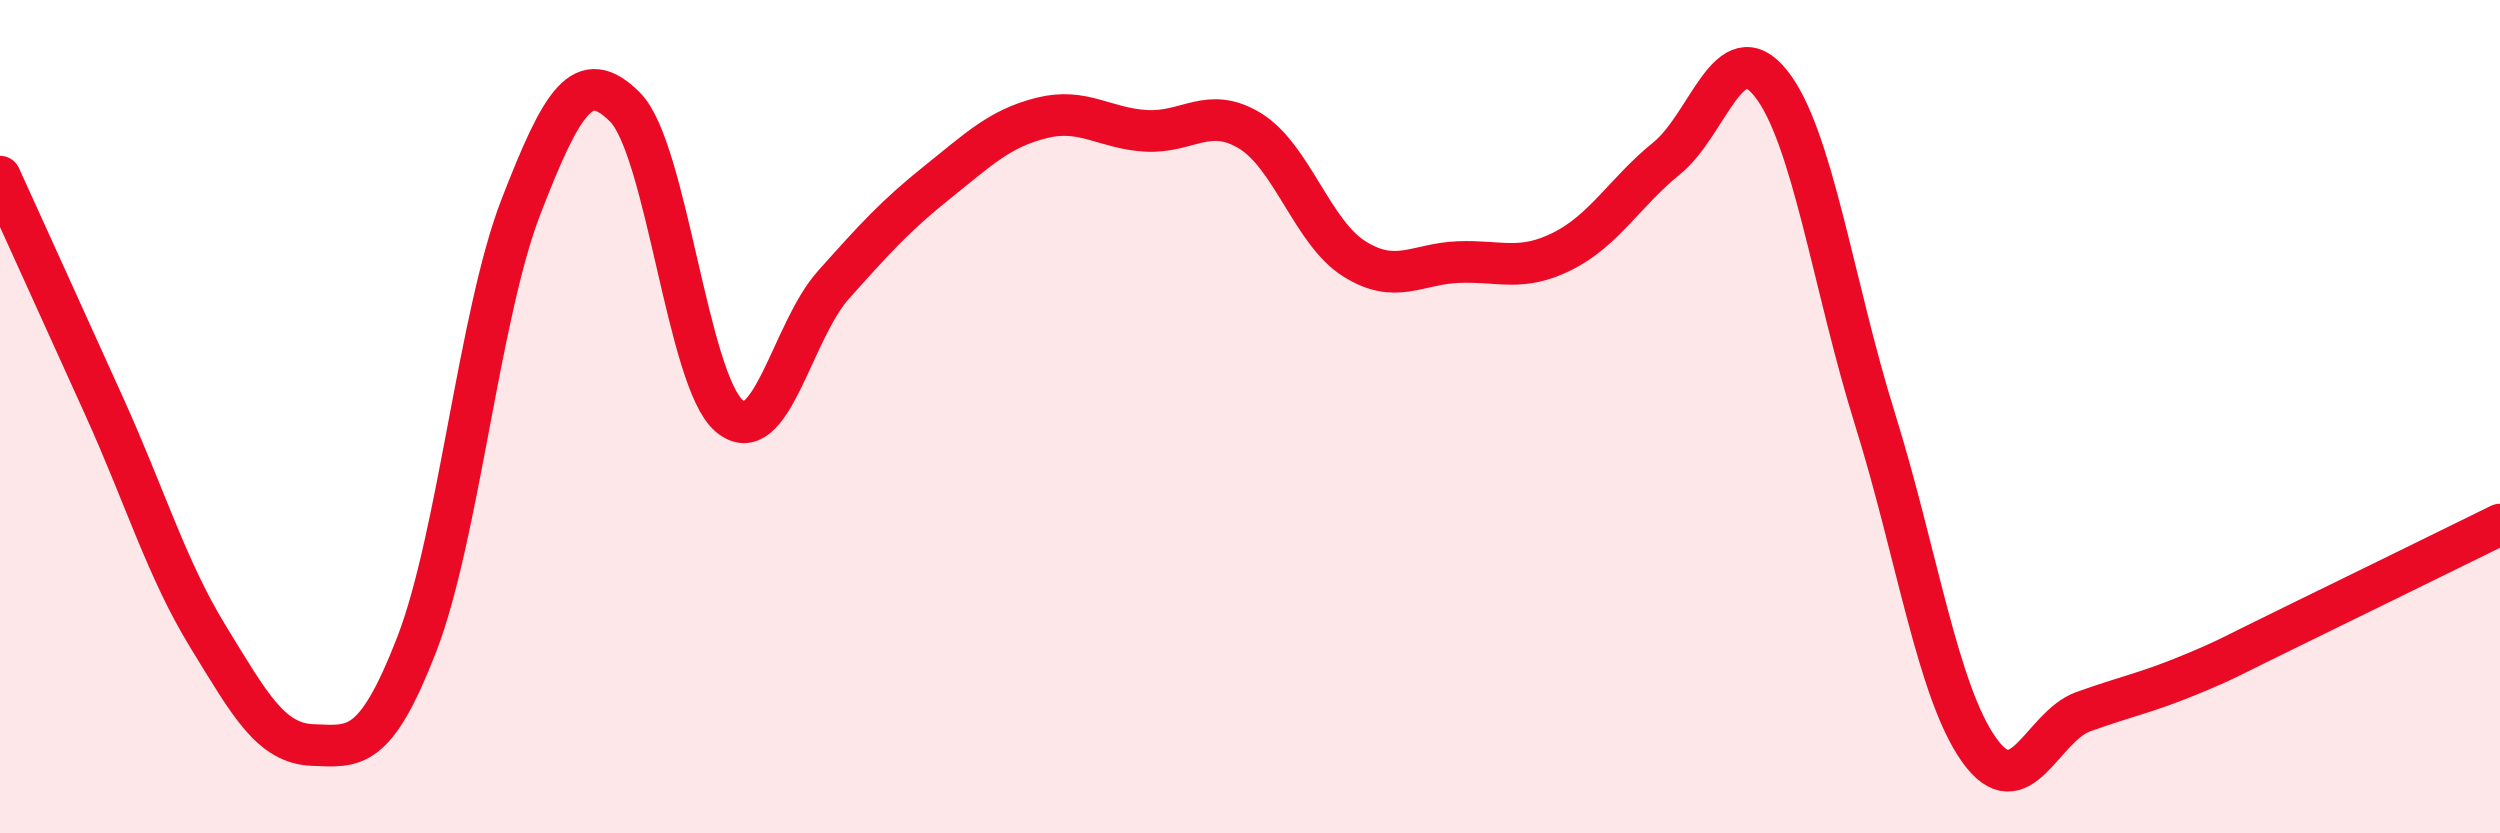
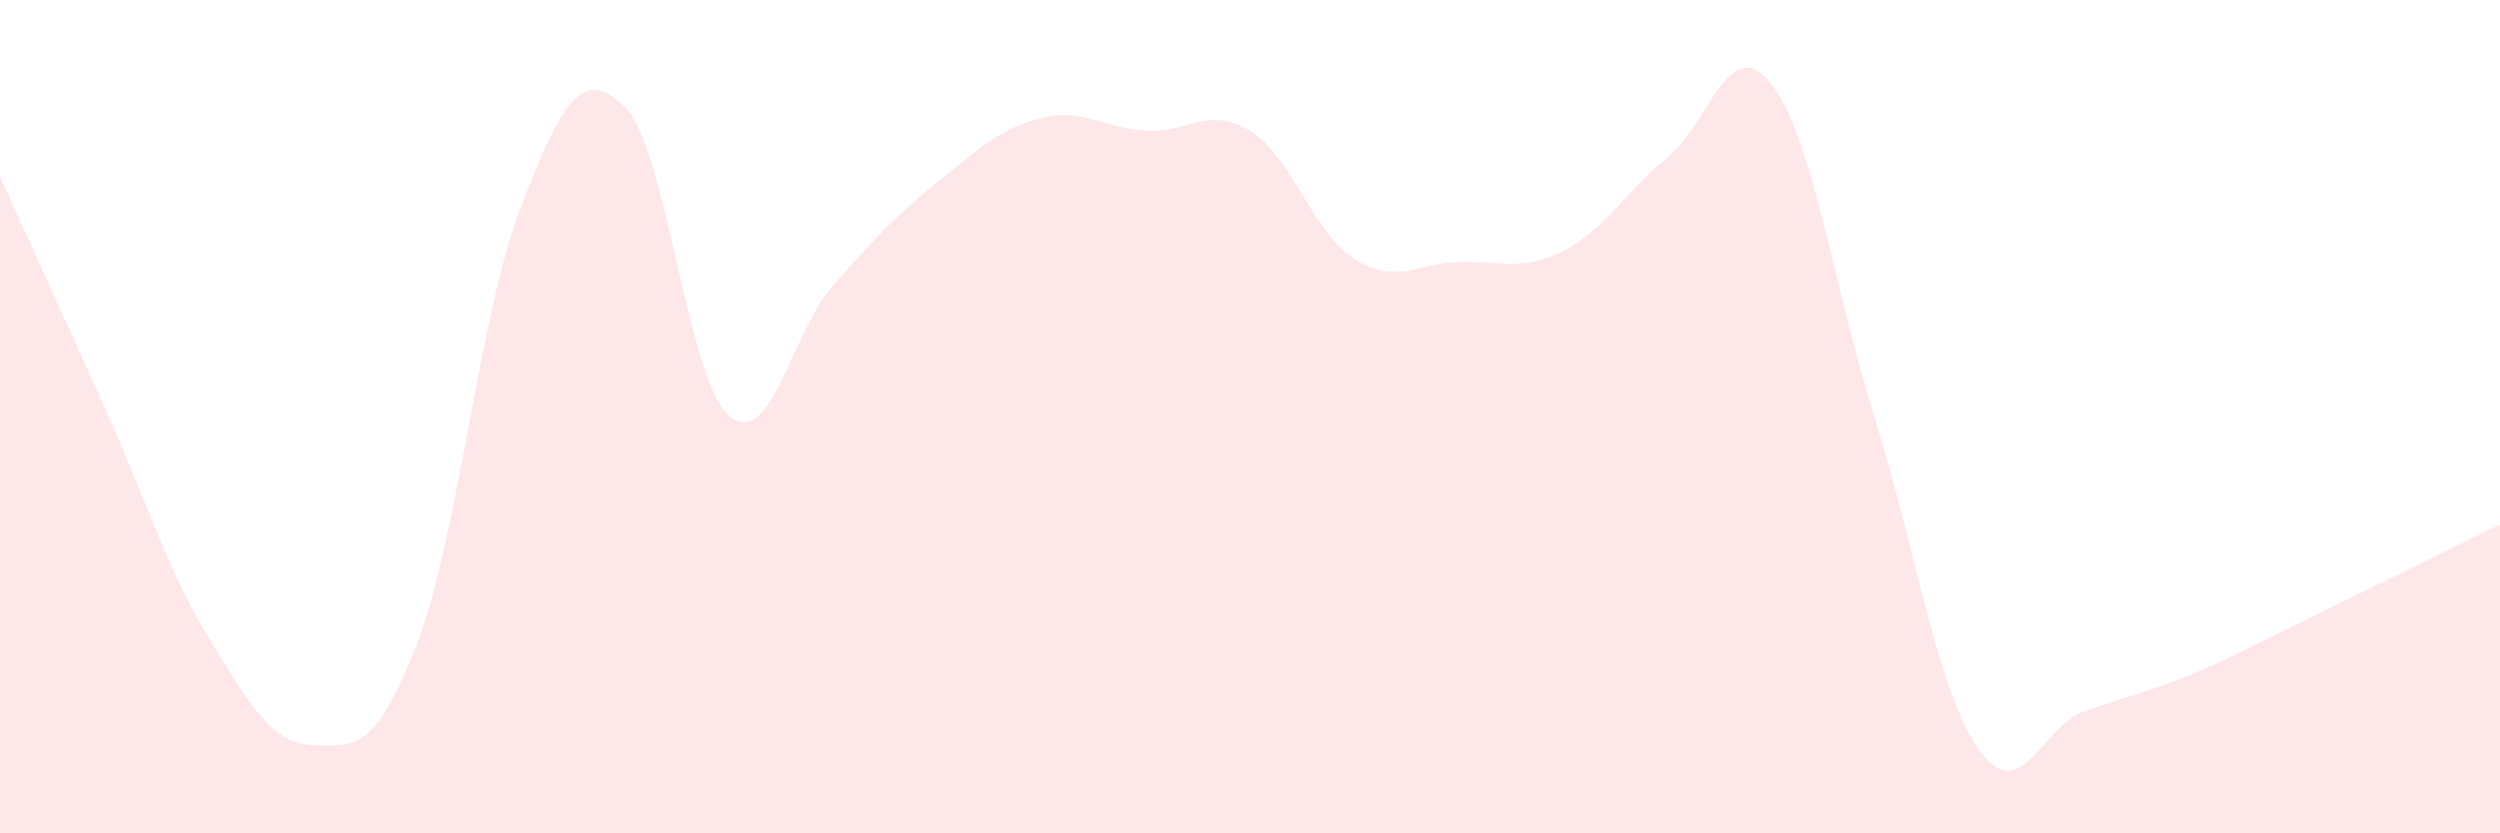
<svg xmlns="http://www.w3.org/2000/svg" width="60" height="20" viewBox="0 0 60 20">
  <path d="M 0,4.24 C 0.5,5.34 1.5,7.54 2.5,9.75 C 3.5,11.96 4,13.66 5,15.29 C 6,16.92 6.5,17.84 7.5,17.88 C 8.5,17.92 9,18.05 10,15.47 C 11,12.89 11.5,7.55 12.5,4.97 C 13.5,2.39 14,1.57 15,2.57 C 16,3.57 16.5,9.13 17.5,9.98 C 18.5,10.83 19,7.96 20,6.84 C 21,5.72 21.5,5.17 22.5,4.37 C 23.5,3.57 24,3.08 25,2.83 C 26,2.58 26.5,3.08 27.5,3.14 C 28.5,3.2 29,2.53 30,3.14 C 31,3.75 31.5,5.58 32.5,6.21 C 33.5,6.84 34,6.33 35,6.29 C 36,6.25 36.5,6.53 37.5,6.03 C 38.5,5.53 39,4.61 40,3.8 C 41,2.99 41.5,0.75 42.5,2 C 43.5,3.25 44,6.86 45,10.06 C 46,13.26 46.5,16.6 47.5,18 C 48.5,19.4 49,17.44 50,17.08 C 51,16.72 51.5,16.63 52.5,16.22 C 53.5,15.81 53.5,15.77 55,15.04 C 56.5,14.31 59,13.08 60,12.59L60 20L0 20Z" fill="#EB0A25" opacity="0.1" stroke-linecap="round" stroke-linejoin="round" />
-   <path d="M 0,4.24 C 0.5,5.34 1.5,7.54 2.5,9.75 C 3.5,11.96 4,13.66 5,15.29 C 6,16.92 6.5,17.84 7.5,17.88 C 8.5,17.92 9,18.05 10,15.47 C 11,12.89 11.5,7.55 12.5,4.97 C 13.5,2.39 14,1.57 15,2.57 C 16,3.57 16.5,9.13 17.5,9.98 C 18.5,10.83 19,7.96 20,6.84 C 21,5.72 21.5,5.17 22.5,4.37 C 23.5,3.57 24,3.08 25,2.83 C 26,2.58 26.5,3.08 27.5,3.14 C 28.5,3.2 29,2.53 30,3.14 C 31,3.75 31.5,5.58 32.5,6.21 C 33.5,6.84 34,6.33 35,6.29 C 36,6.25 36.5,6.53 37.5,6.03 C 38.5,5.53 39,4.61 40,3.8 C 41,2.99 41.5,0.75 42.5,2 C 43.5,3.25 44,6.86 45,10.06 C 46,13.26 46.5,16.6 47.5,18 C 48.5,19.4 49,17.44 50,17.08 C 51,16.72 51.5,16.63 52.5,16.22 C 53.5,15.81 53.5,15.77 55,15.04 C 56.5,14.31 59,13.08 60,12.59" stroke="#EB0A25" stroke-width="1" fill="none" stroke-linecap="round" stroke-linejoin="round" />
</svg>